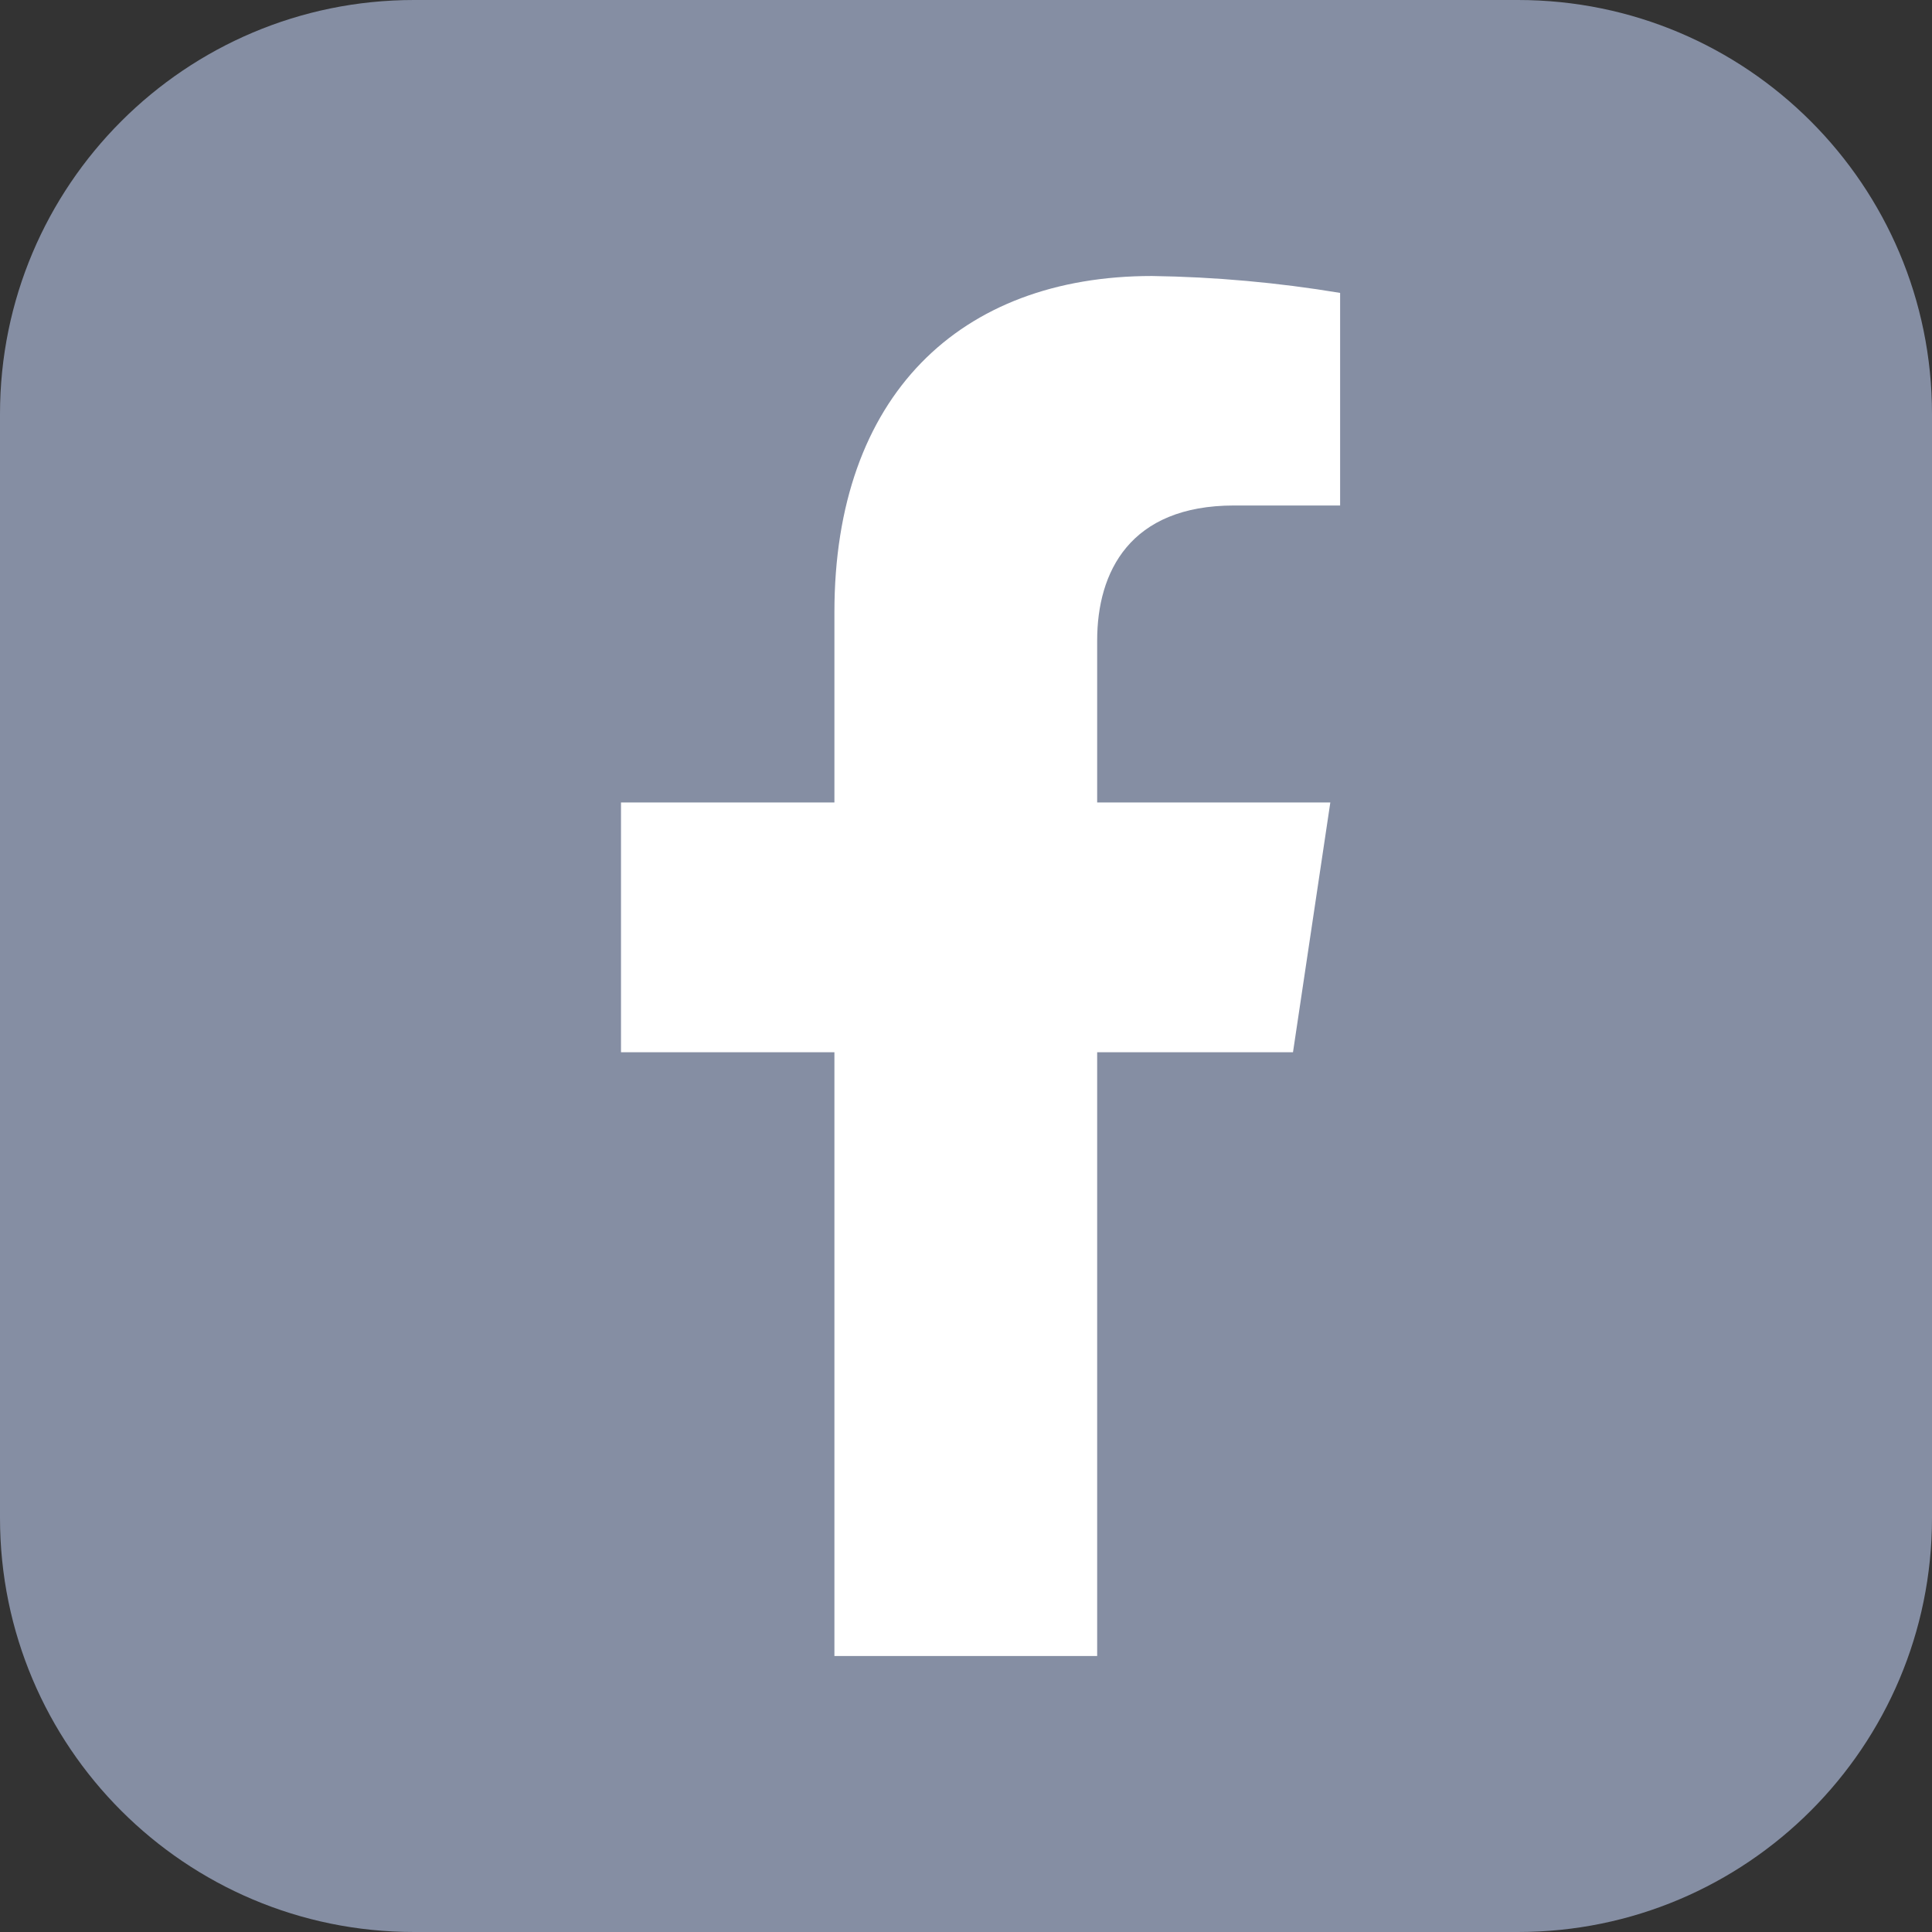
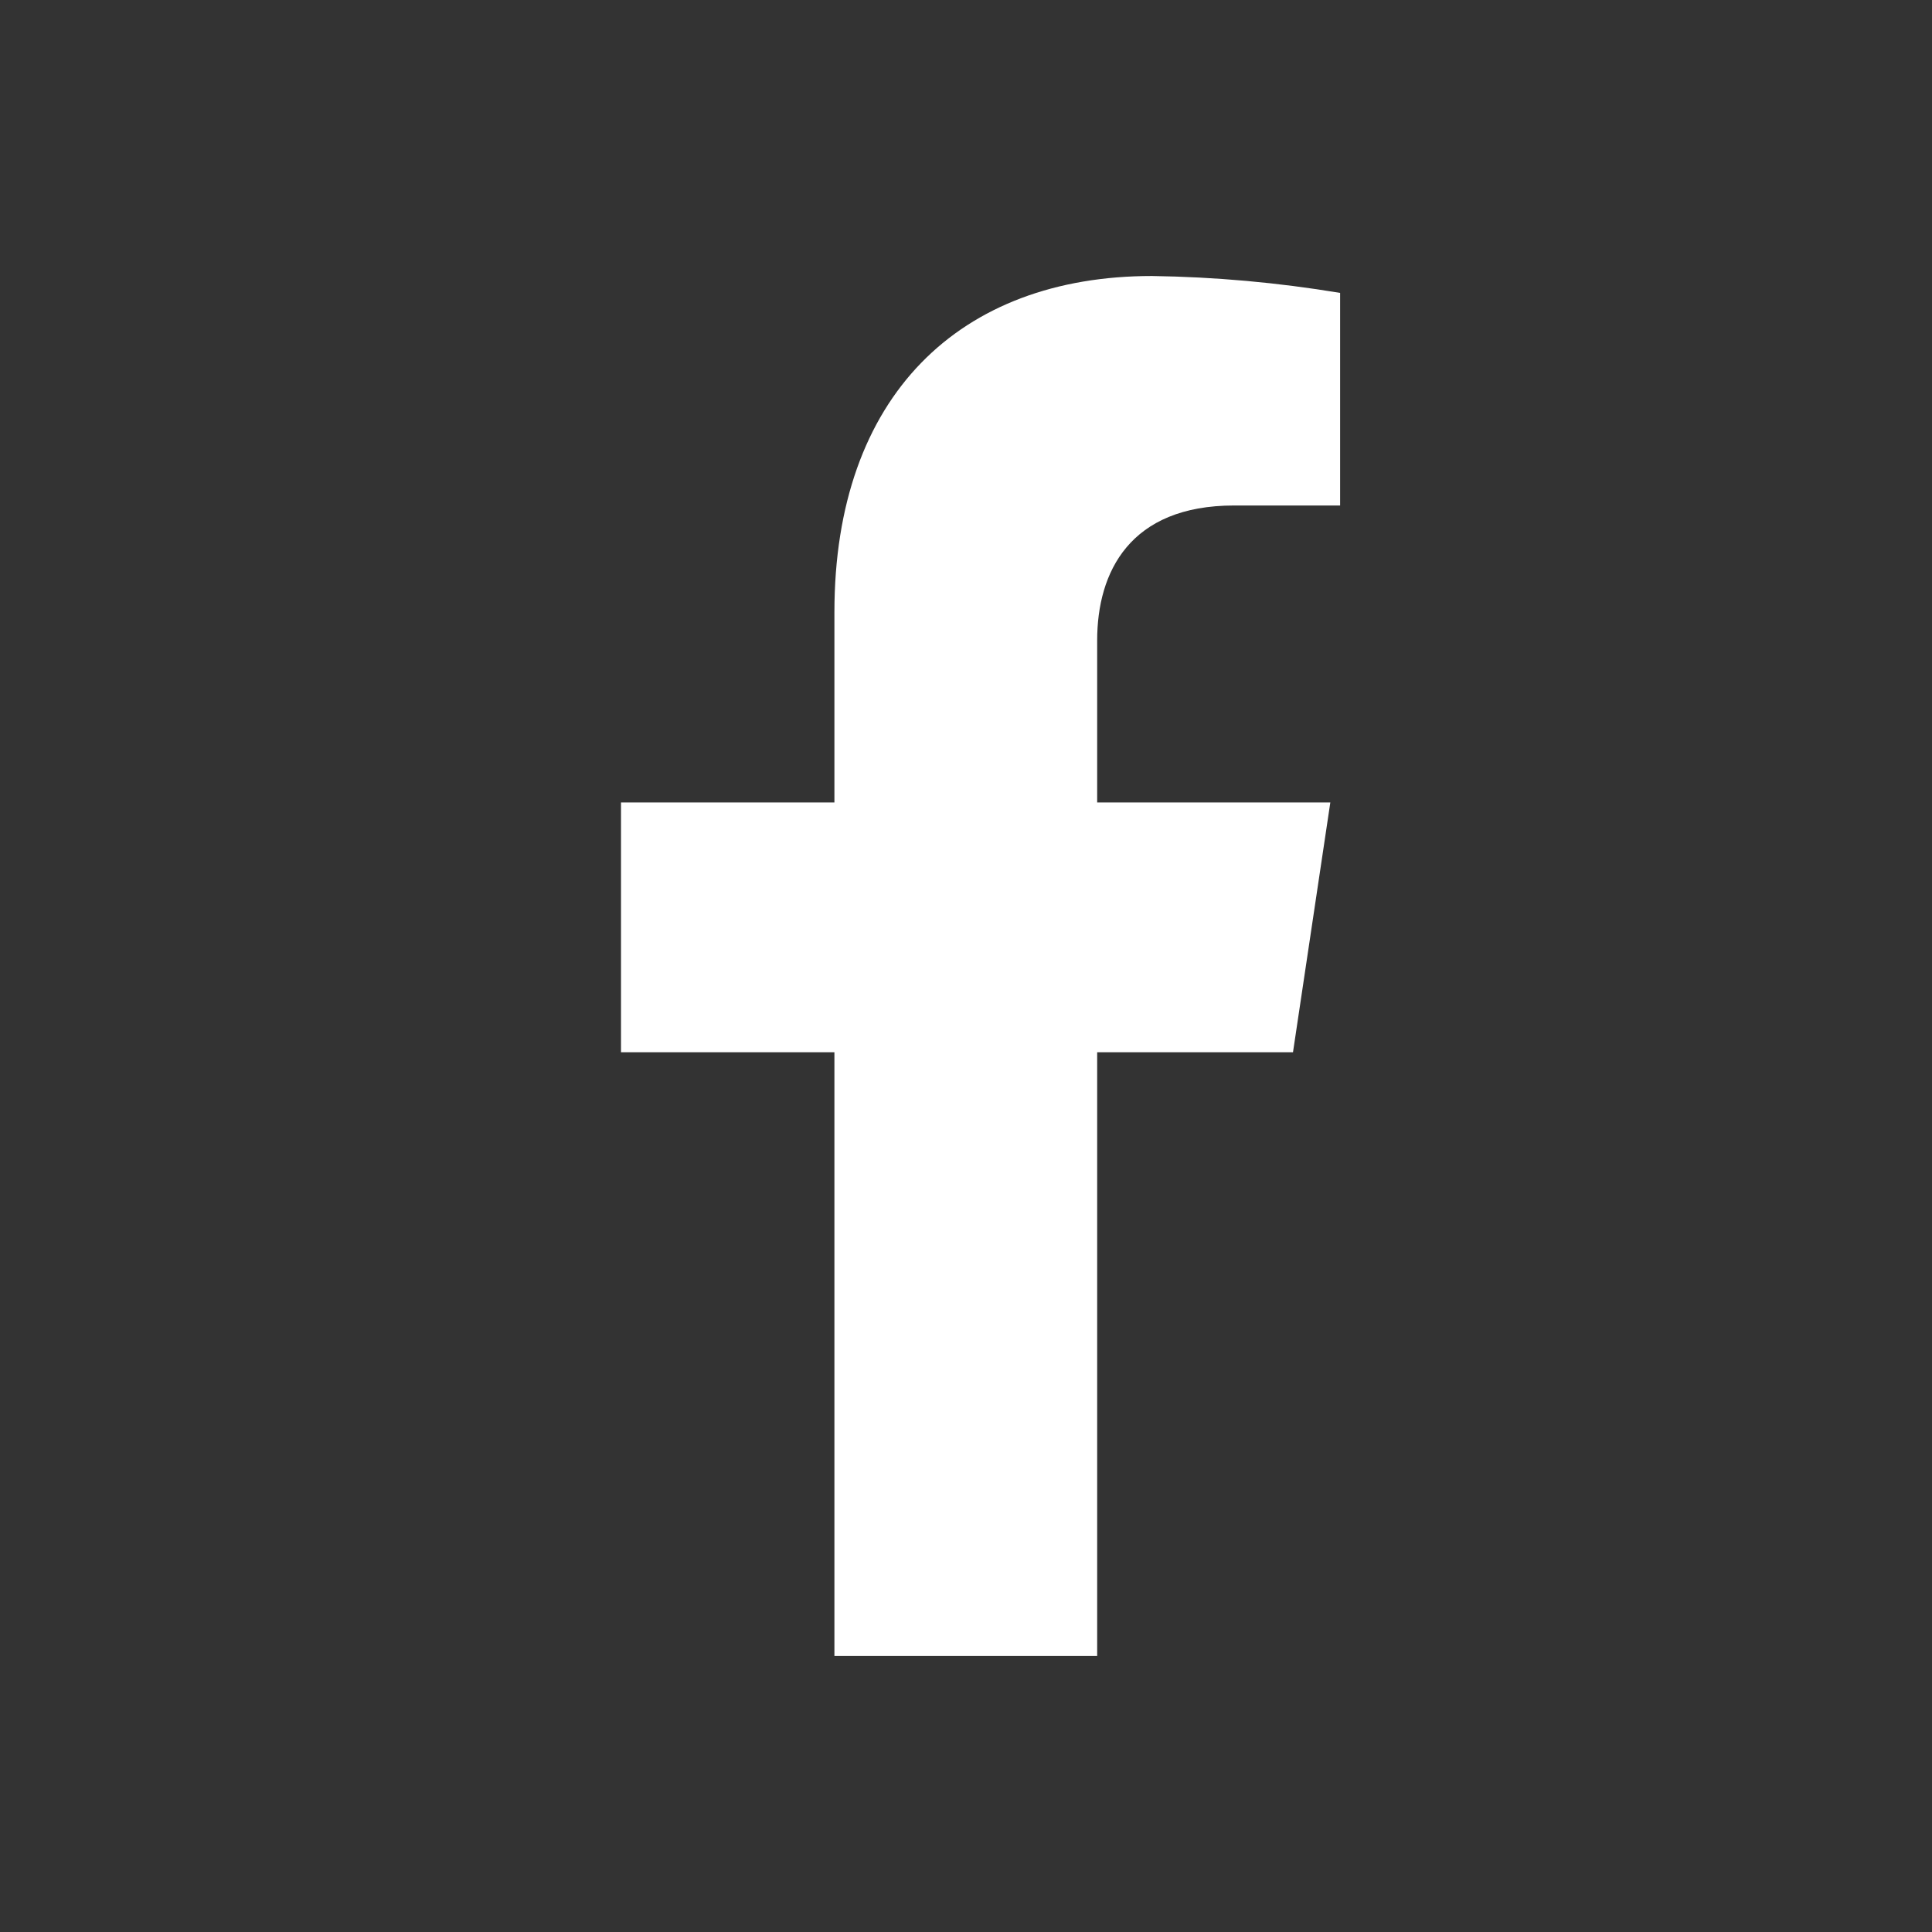
<svg xmlns="http://www.w3.org/2000/svg" width="28" height="28" viewBox="0 0 28 28" fill="none">
  <rect x="0" y="0" width="28" height="28" fill="#333333" stroke="none" />
-   <path d="M0 6C0 2.686 2.686 0 6 0H22C25.314 0 28 2.686 28 6V22C28 25.314 25.314 28 22 28H6C2.686 28 0 25.314 0 22V6Z" fill="#858EA3" />
  <path d="M18.739 15.25L19.28 11.63H15.901V9.282C15.901 8.291 16.373 7.326 17.886 7.326H19.422V4.245C18.52 4.095 17.609 4.013 16.695 4C13.912 4 12.093 5.734 12.093 8.872V11.63H9V15.25H12.093V24H15.901V15.25H18.739Z" fill="white" />
</svg>